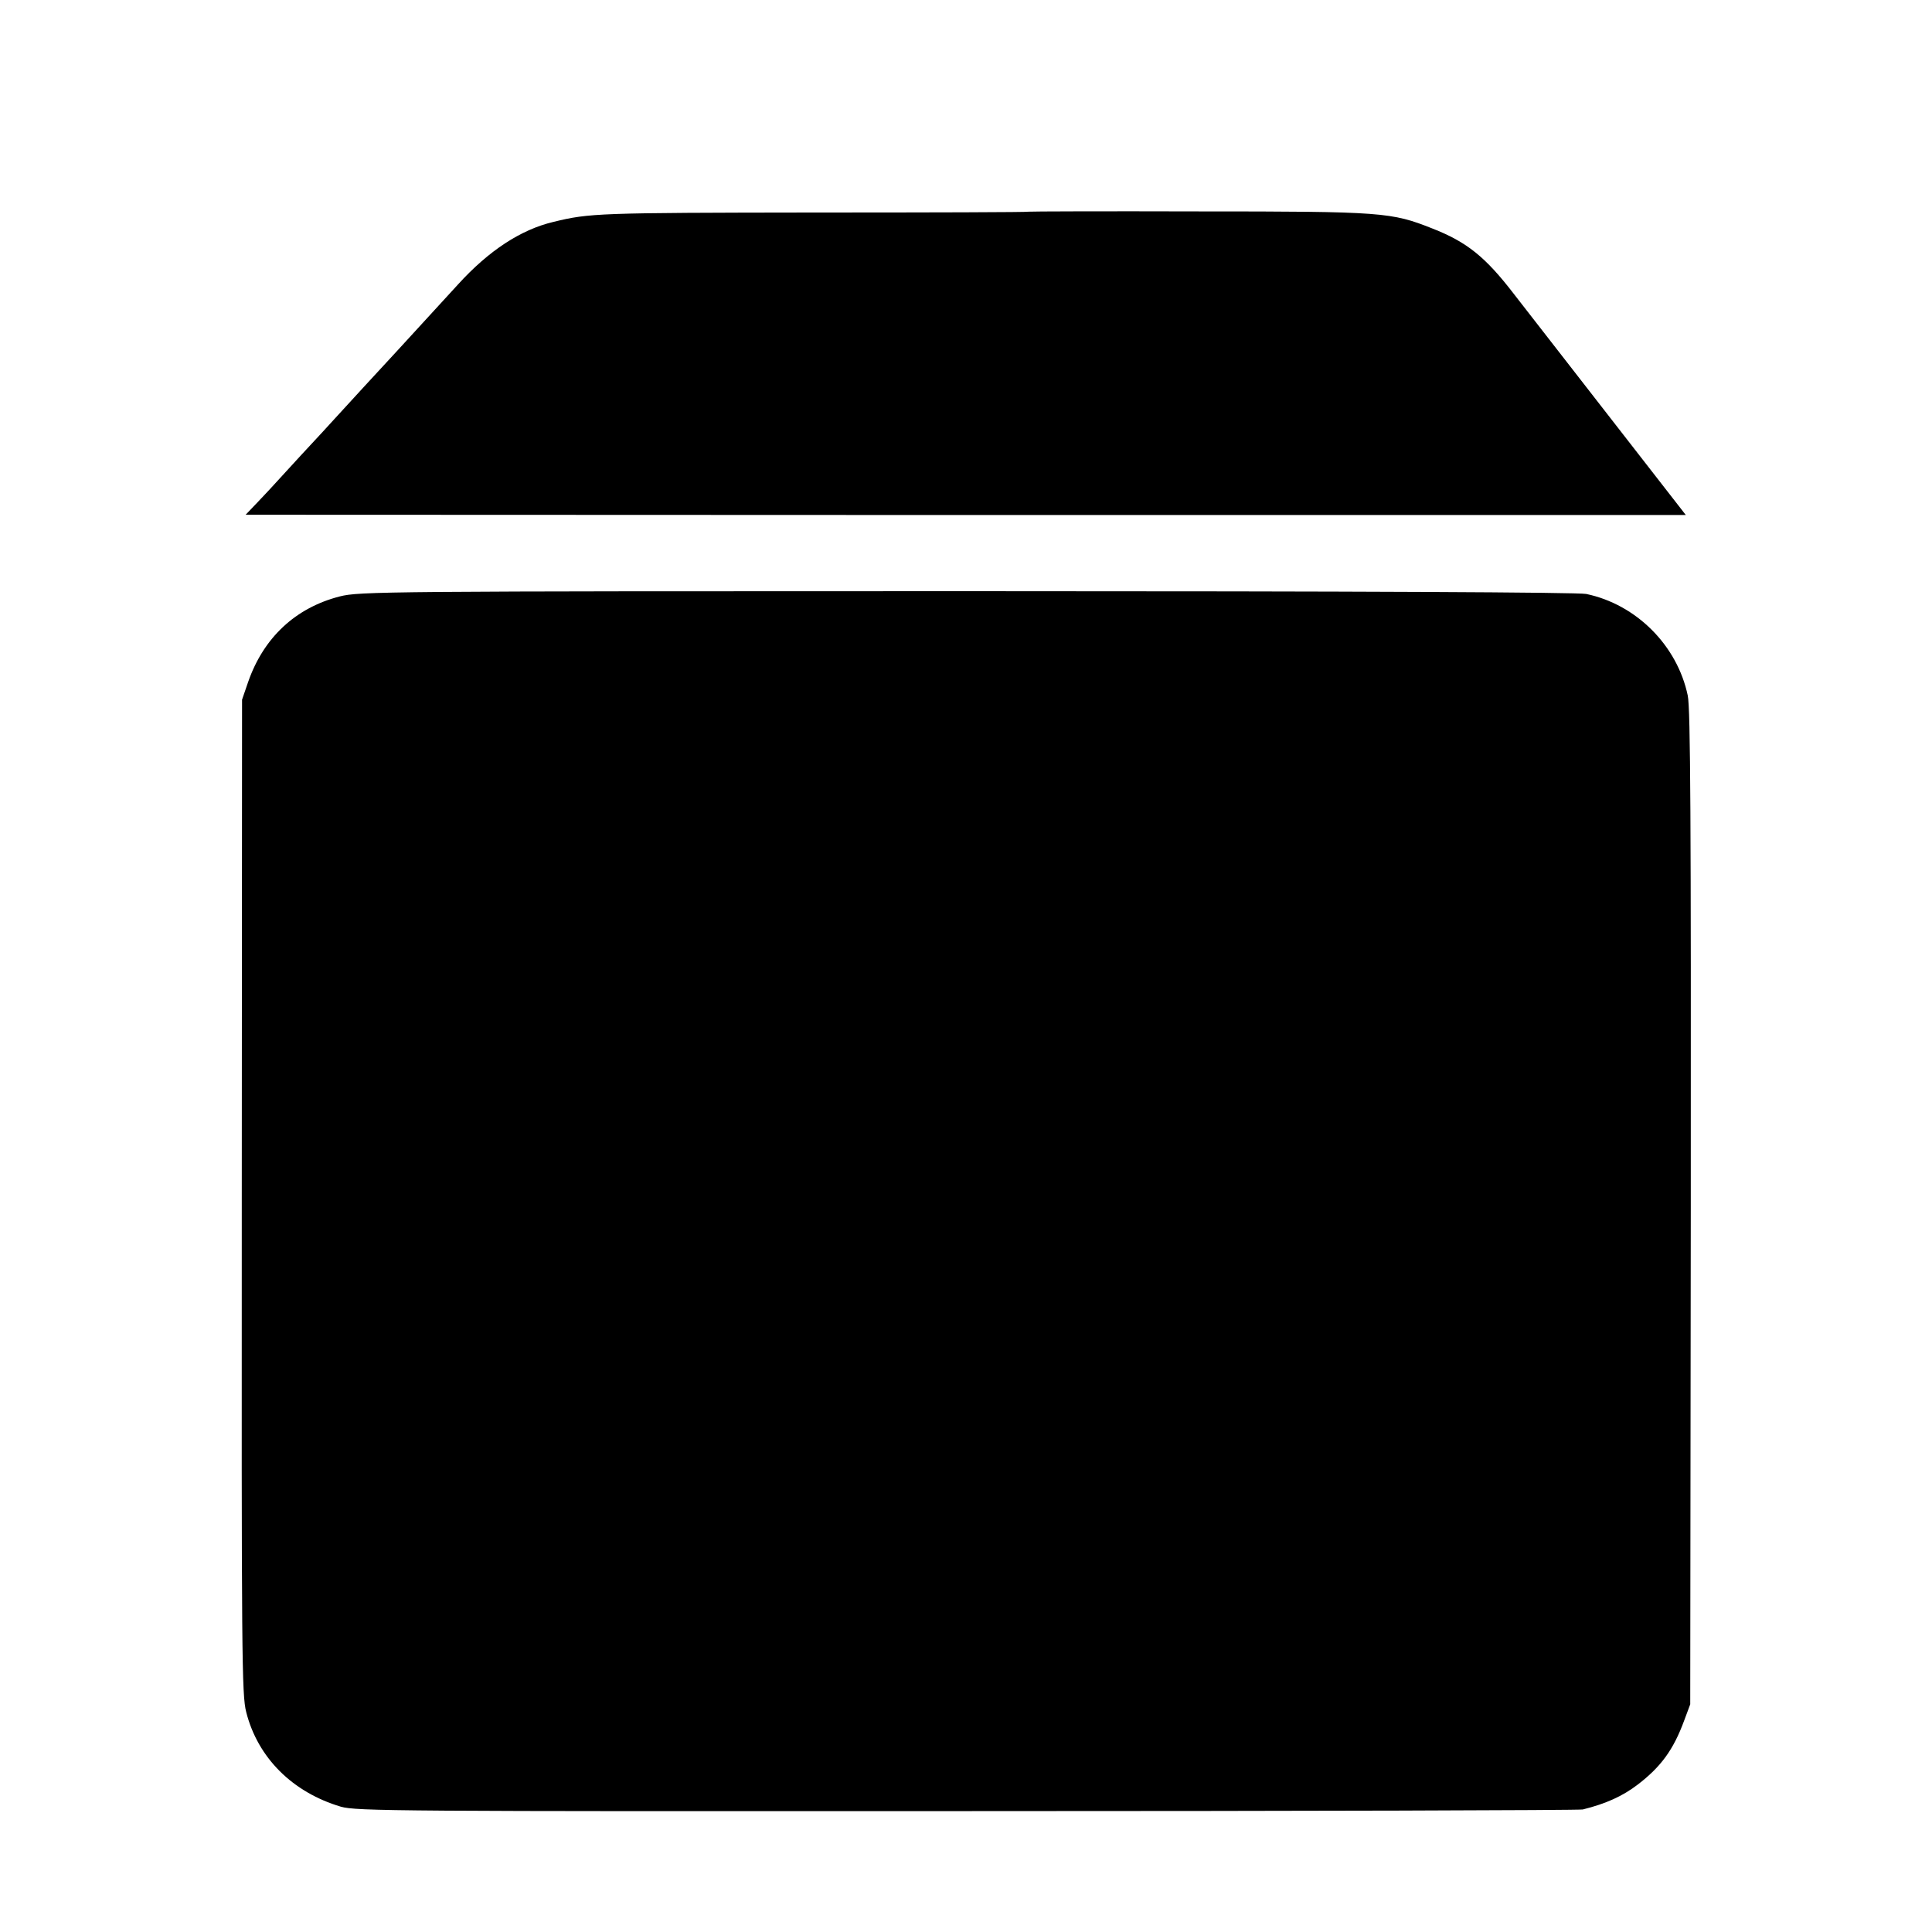
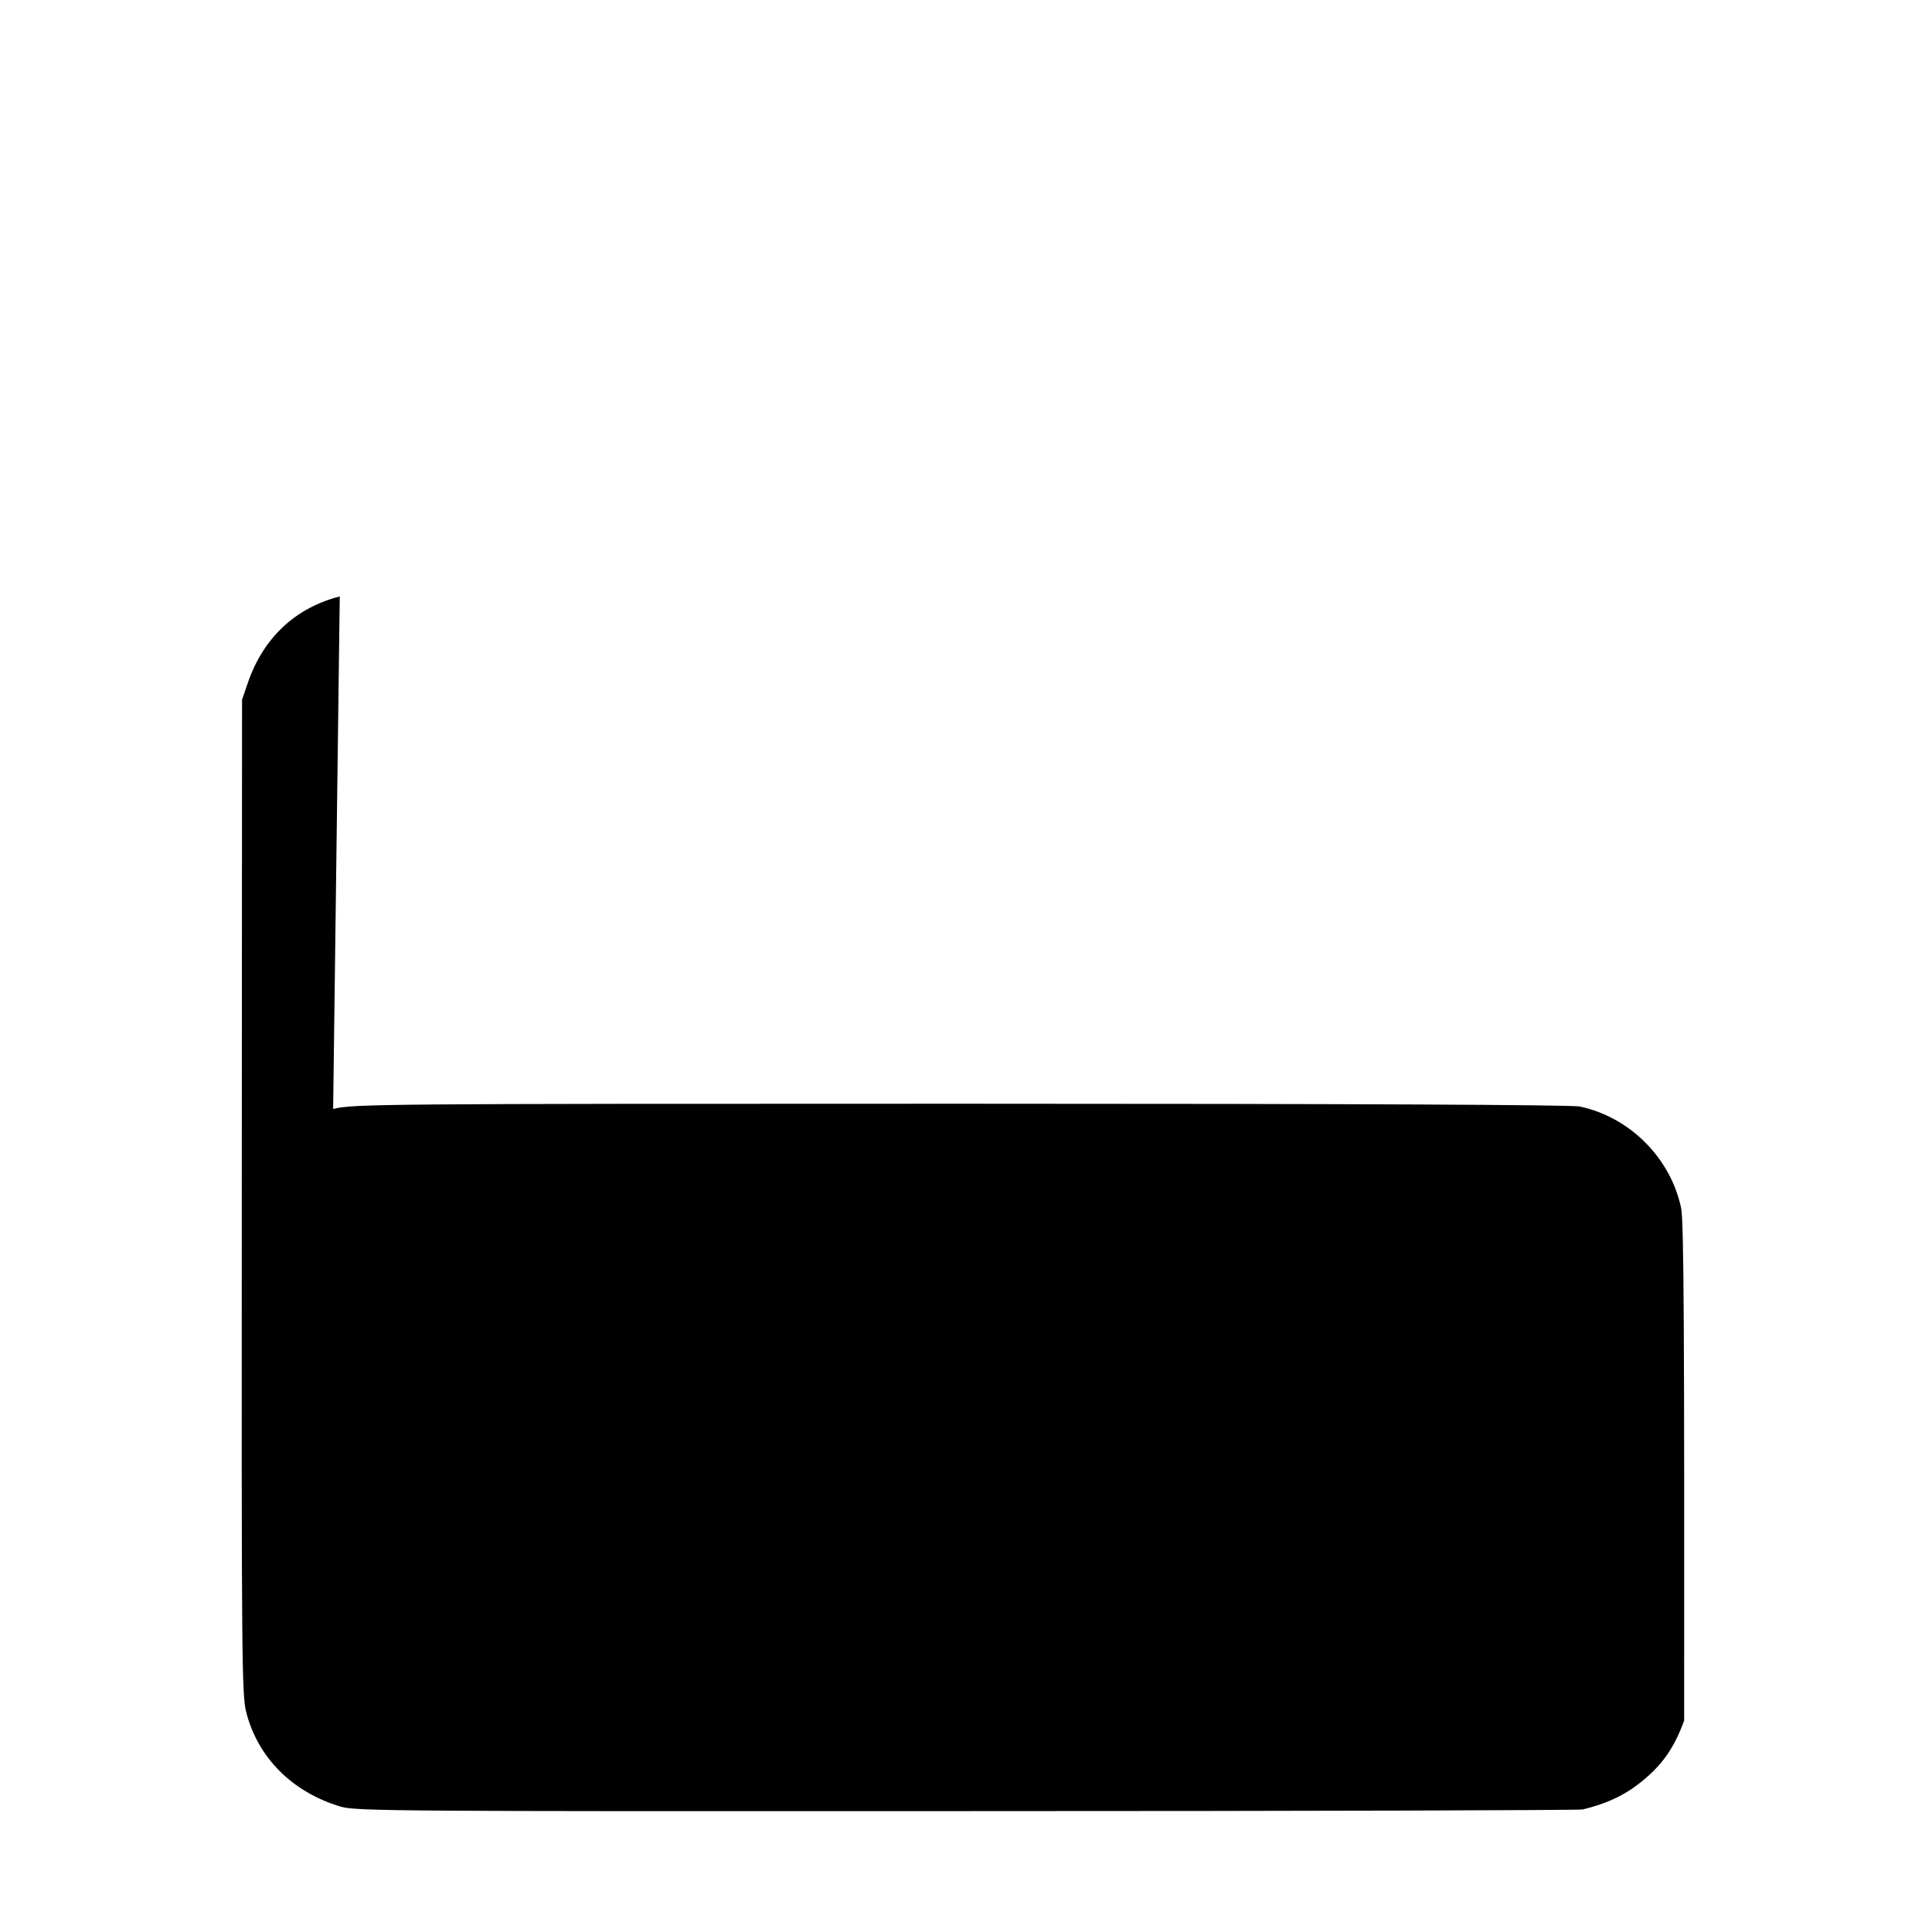
<svg xmlns="http://www.w3.org/2000/svg" version="1.0" width="700pt" height="700pt" viewBox="0 0 700 700" preserveAspectRatio="xMidYMid meet">
  <g transform="translate(0,700) scale(0.1,-0.1)" fill="#000000" stroke="none">
-     <path d="M3726 6233 c-1 -2 -353 -3 -782 -3 -777 -1 -808 -2 -939 -34 -118 -28 -234 -104 -345 -226 -106 -116 -188 -205 -220 -240 -14 -15 -68 -74 -120 -130 -52 -57 -102 -111 -110 -120 -8 -9 -62 -68 -120 -130 -58 -63 -107 -117 -110 -120 -3 -3 -24 -26 -47 -50 l-43 -45 2609 -1 2609 0 -28 36 c-92 118 -537 690 -595 765 -103 134 -170 188 -295 237 -149 59 -178 62 -848 62 -338 1 -615 0 -616 -1z" />
-     <path d="M1231 4839 c-160 -41 -276 -149 -332 -310 l-22 -64 -1 -1800 c-1 -1676 0 -1805 16 -1868 42 -166 168 -291 343 -343 56 -16 201 -17 2270 -16 1216 0 2219 3 2230 6 84 21 144 48 200 91 83 64 128 125 167 231 l22 59 2 1798 c1 1397 -1 1811 -11 1857 -38 181 -186 330 -368 368 -32 6 -801 10 -2245 10 -2114 0 -2200 -1 -2271 -19z" />
+     <path d="M1231 4839 c-160 -41 -276 -149 -332 -310 l-22 -64 -1 -1800 c-1 -1676 0 -1805 16 -1868 42 -166 168 -291 343 -343 56 -16 201 -17 2270 -16 1216 0 2219 3 2230 6 84 21 144 48 200 91 83 64 128 125 167 231 c1 1397 -1 1811 -11 1857 -38 181 -186 330 -368 368 -32 6 -801 10 -2245 10 -2114 0 -2200 -1 -2271 -19z" />
  </g>
</svg>